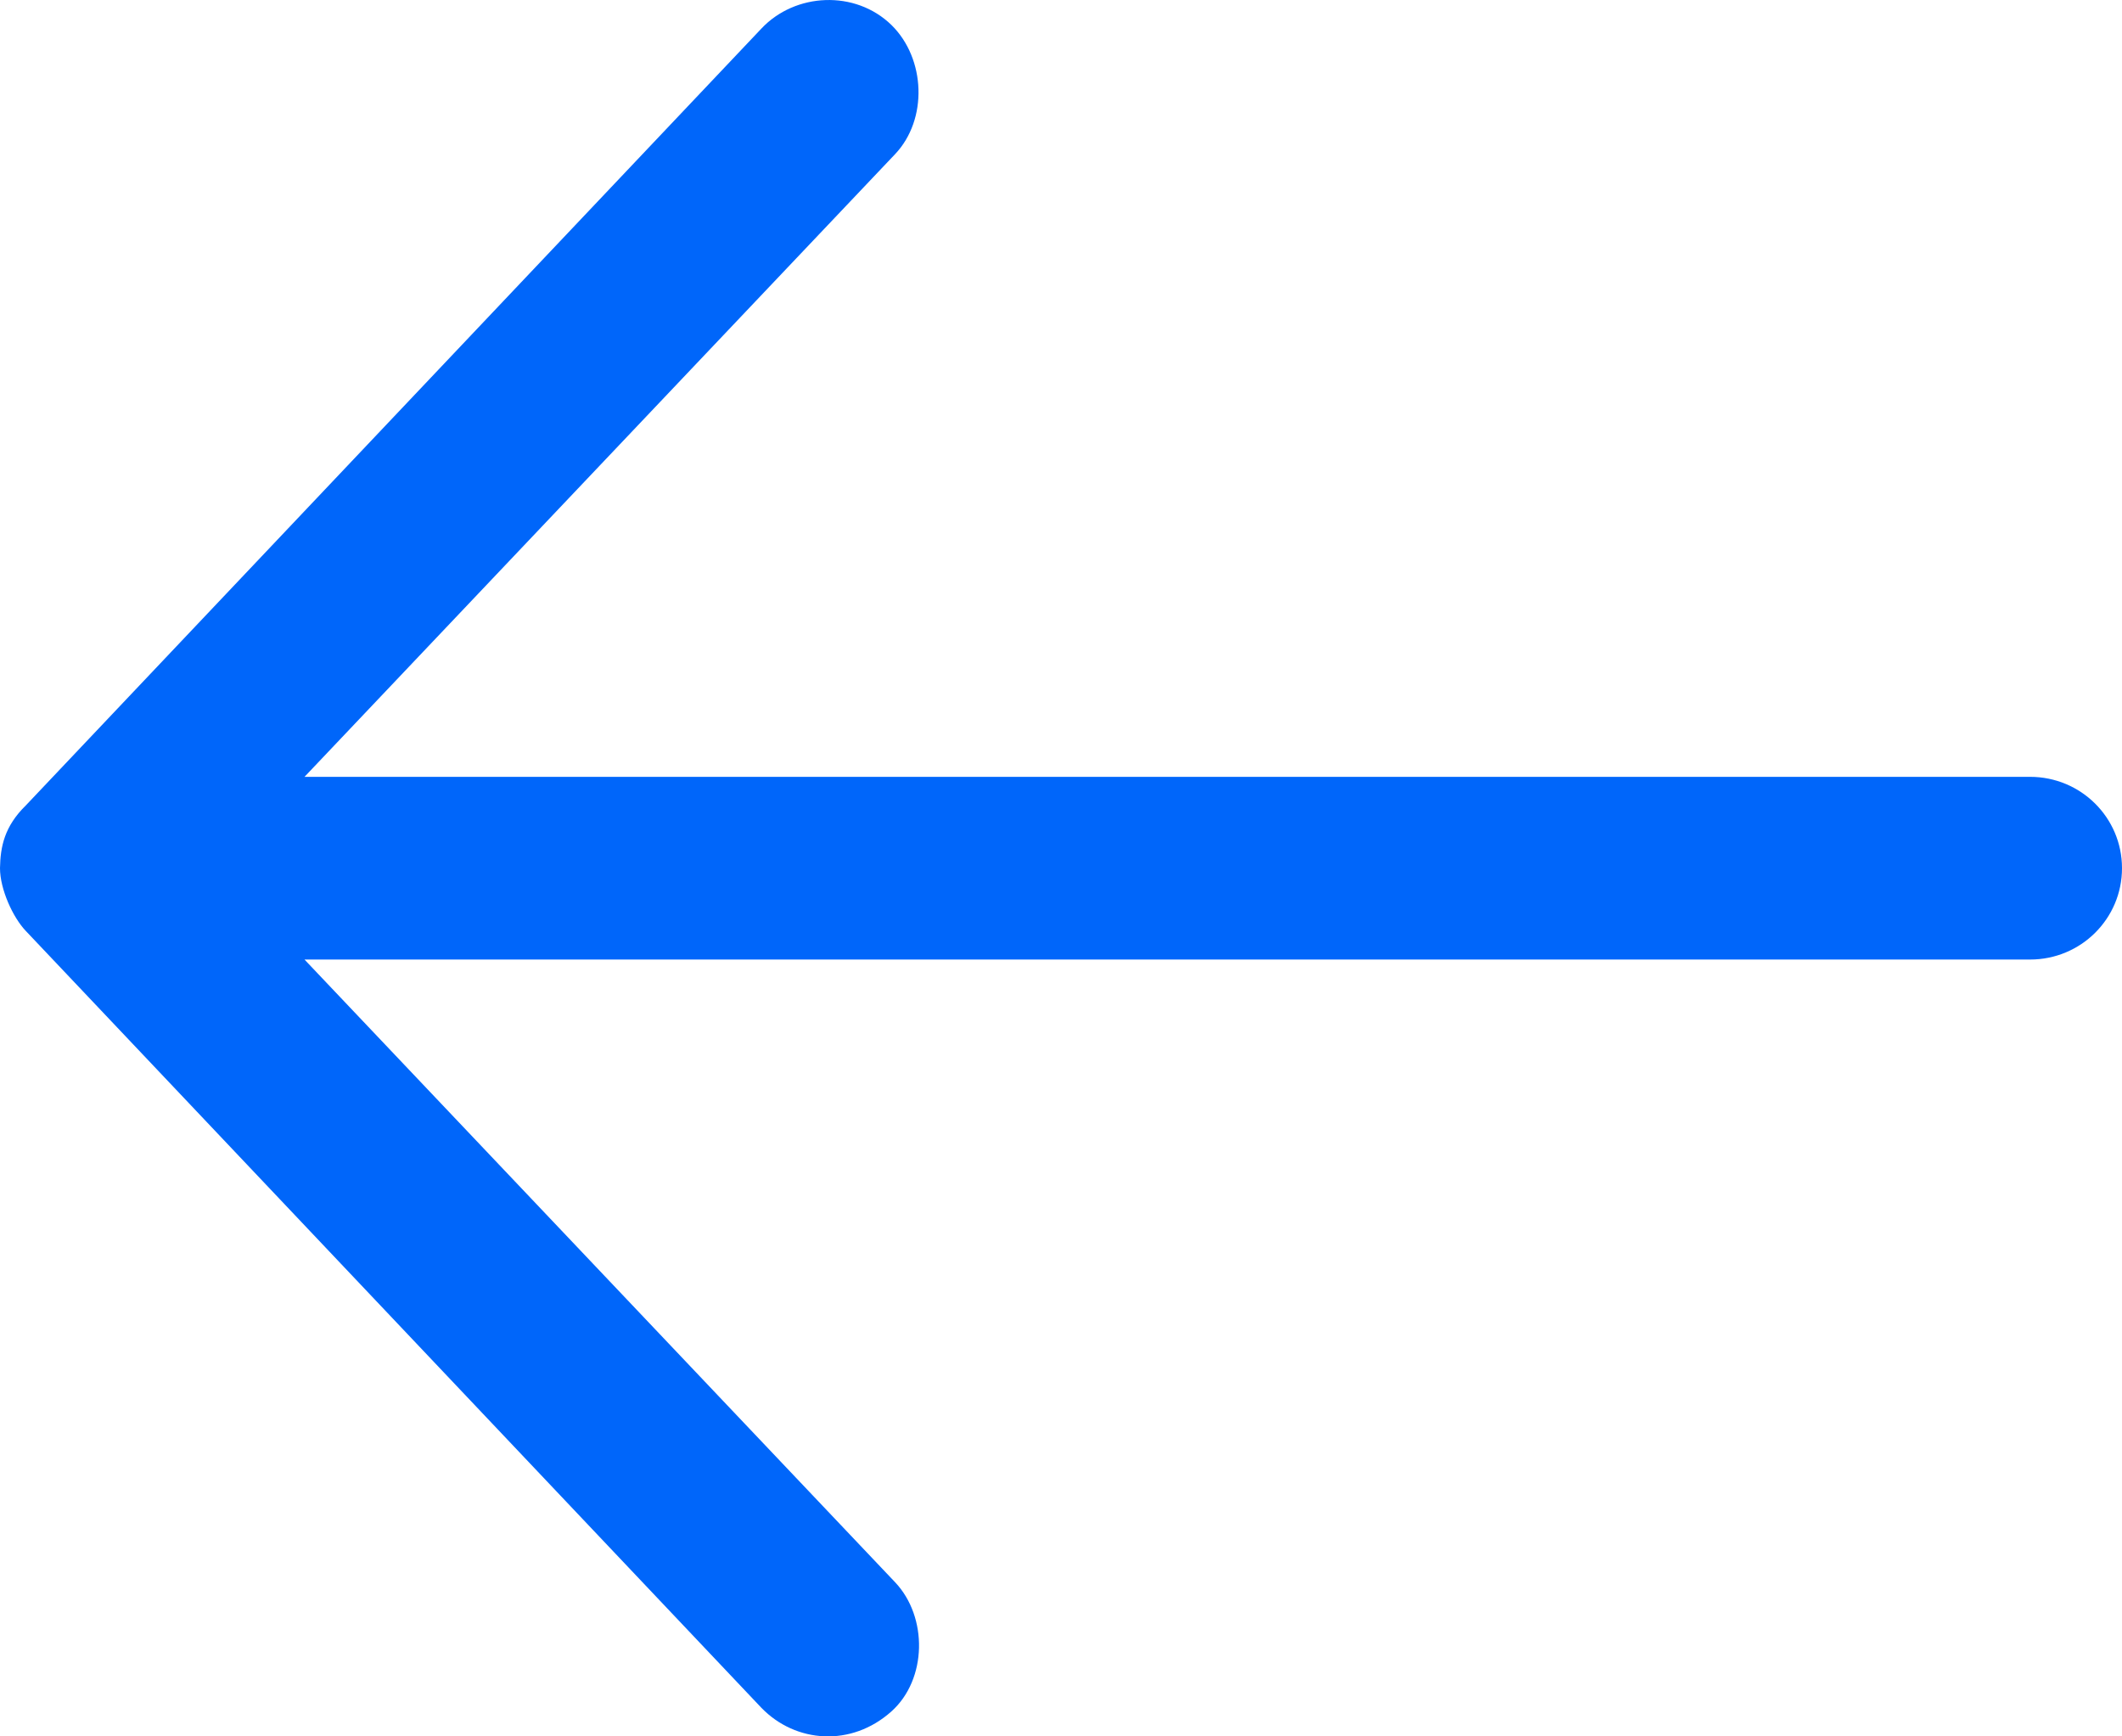
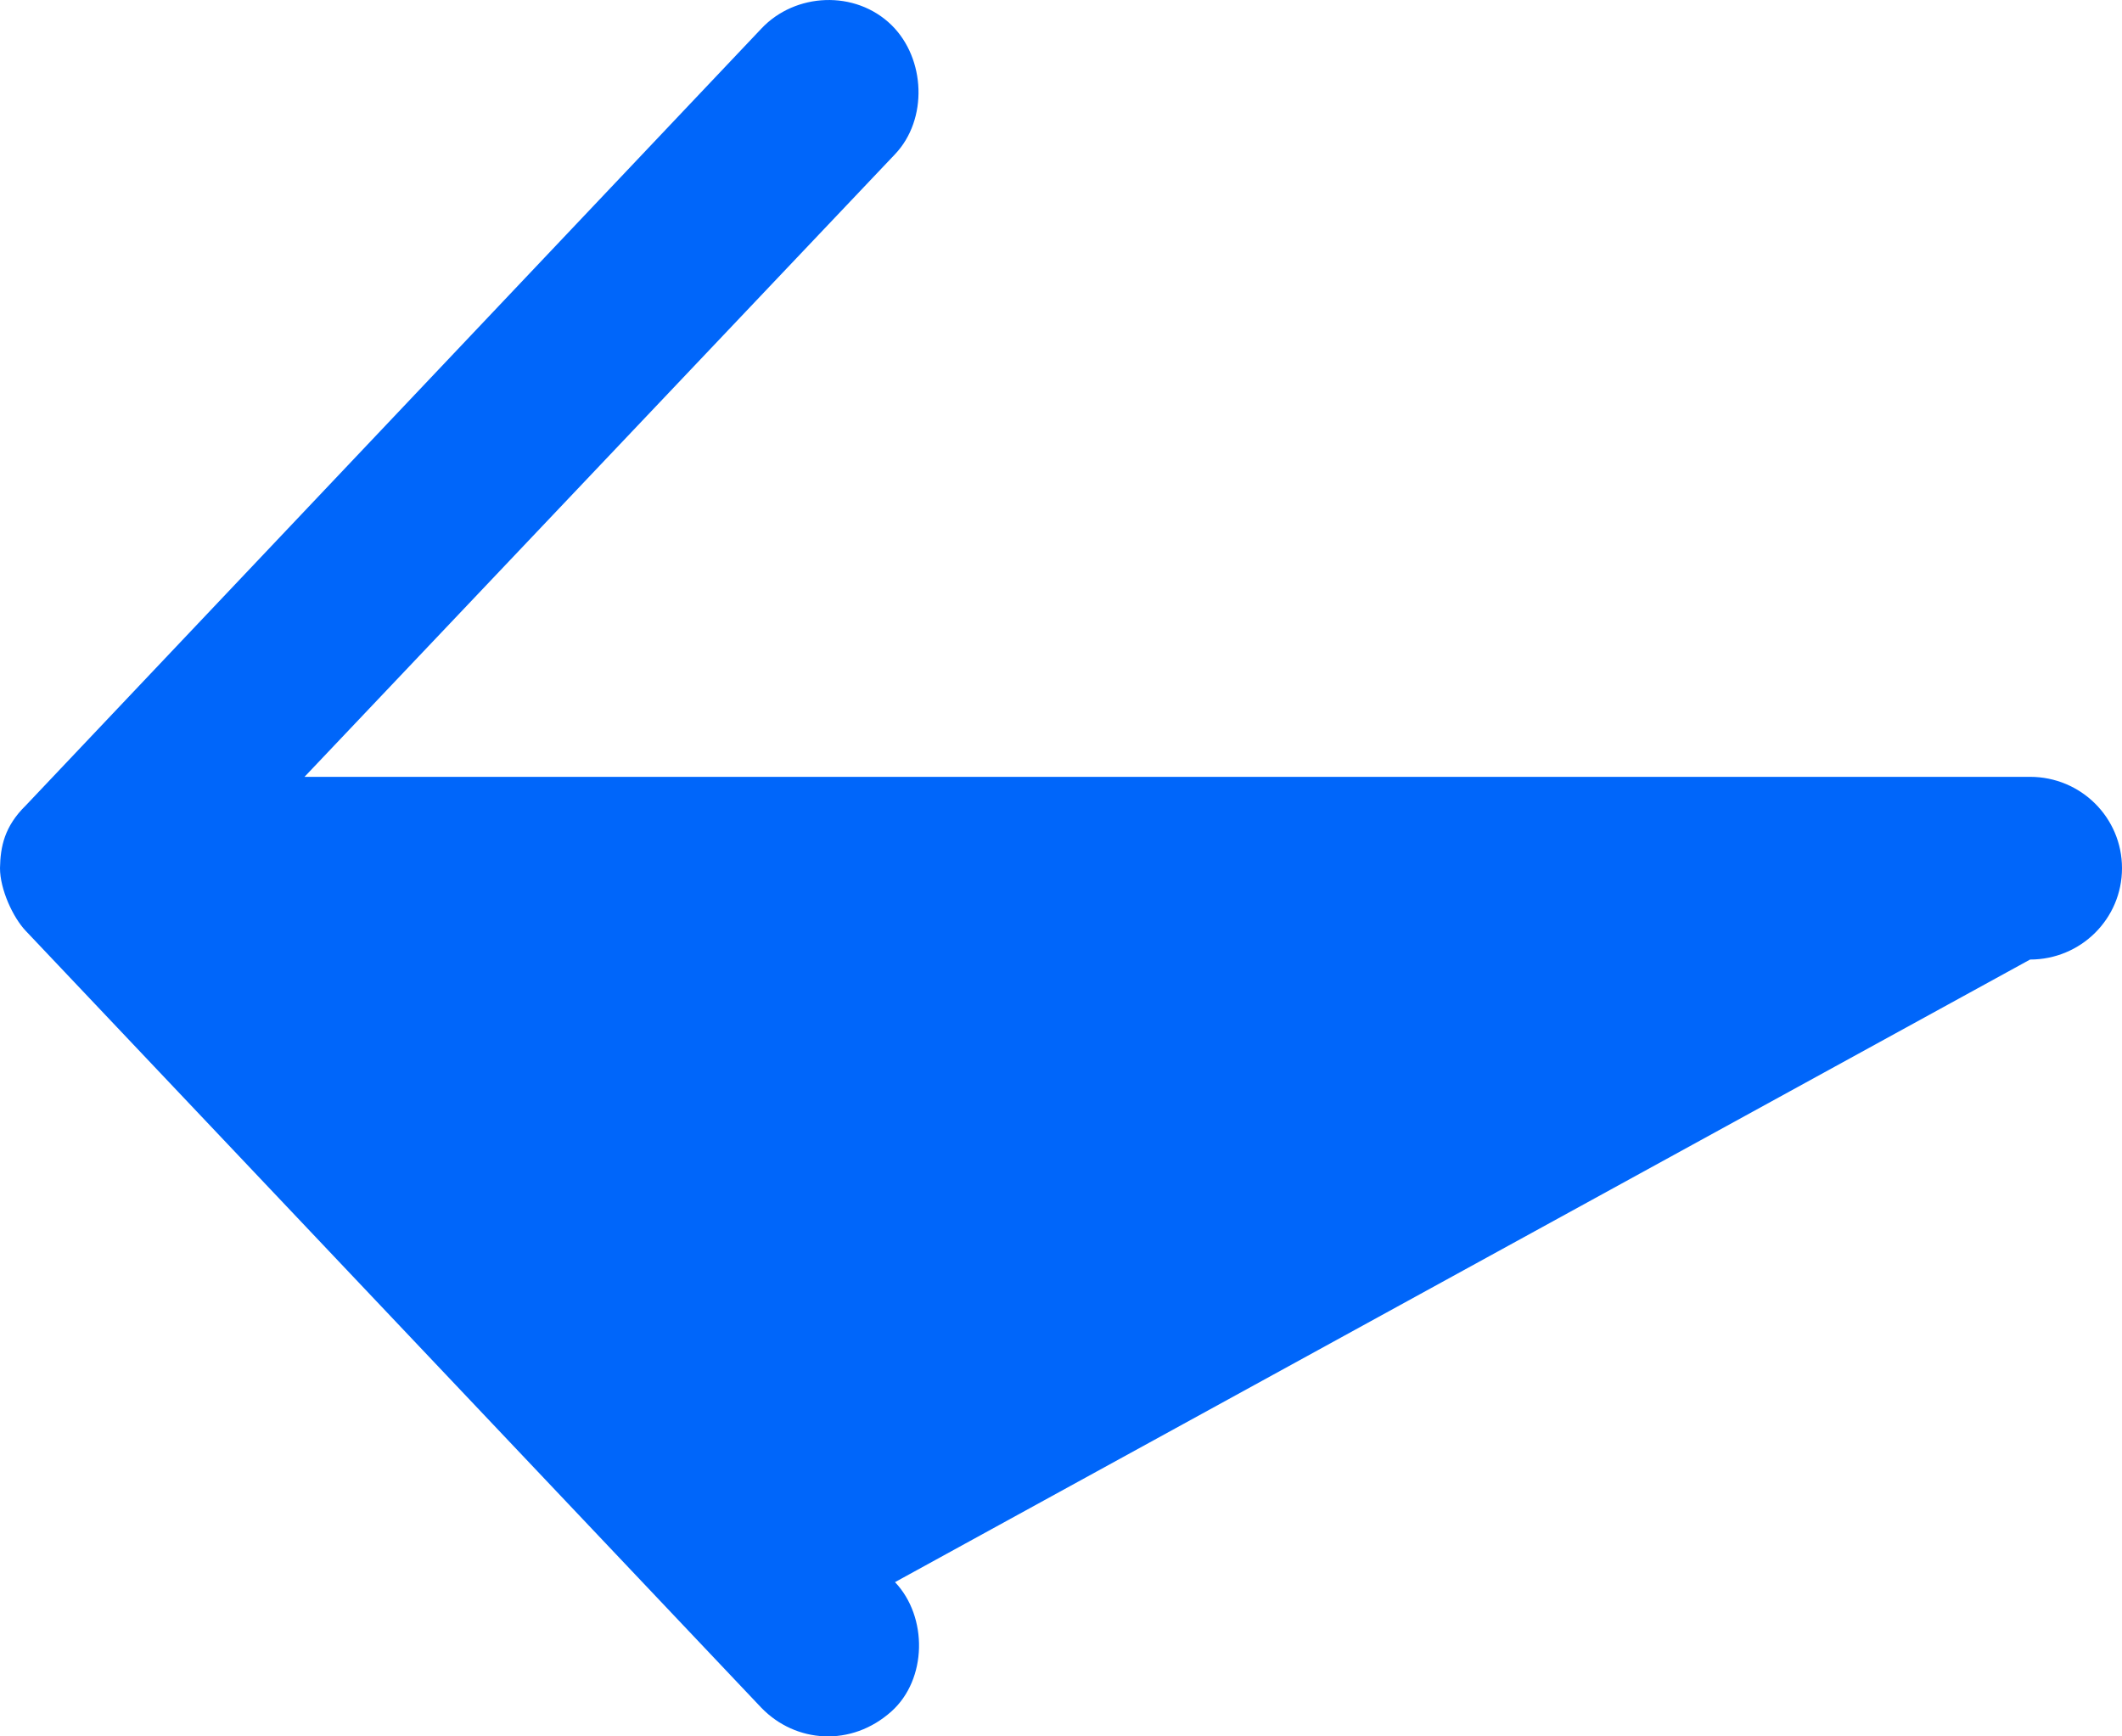
<svg xmlns="http://www.w3.org/2000/svg" width="22px" height="18px" viewBox="0 0 22 18" version="1.1">
  <g id="Page-1" stroke="none" stroke-width="1" fill="none" fill-rule="evenodd">
    <g id="SBG-Testimonials-Section-01" transform="translate(-1178, -1379)" fill="#0066FA">
      <g id="Testimonials" transform="translate(96, 1365)">
        <g id="navgation" transform="translate(1082, 14)">
-           <path d="M21.732,8.349 L14.106,0.296 C13.751,-0.07 13.173,-0.113 12.758,0.259 C12.388,0.59 12.378,1.238 12.721,1.599 L18.843,8.053 L0.953,8.053 C0.426,8.053 0,8.476 0,9 C0,9.524 0.426,9.947 0.953,9.947 L18.843,9.947 L12.721,16.401 C12.378,16.762 12.403,17.393 12.758,17.741 C13.134,18.107 13.756,18.076 14.106,17.704 L21.732,9.651 C21.955,9.433 21.996,9.222 22,9 C22,8.782 21.866,8.489 21.732,8.349 Z" id="arrow" transform="translate(11, 9) rotate(-180) translate(-11, -9) " />
+           <path d="M21.732,8.349 L14.106,0.296 C13.751,-0.07 13.173,-0.113 12.758,0.259 C12.388,0.59 12.378,1.238 12.721,1.599 L0.953,8.053 C0.426,8.053 0,8.476 0,9 C0,9.524 0.426,9.947 0.953,9.947 L18.843,9.947 L12.721,16.401 C12.378,16.762 12.403,17.393 12.758,17.741 C13.134,18.107 13.756,18.076 14.106,17.704 L21.732,9.651 C21.955,9.433 21.996,9.222 22,9 C22,8.782 21.866,8.489 21.732,8.349 Z" id="arrow" transform="translate(11, 9) rotate(-180) translate(-11, -9) " />
        </g>
      </g>
    </g>
  </g>
</svg>